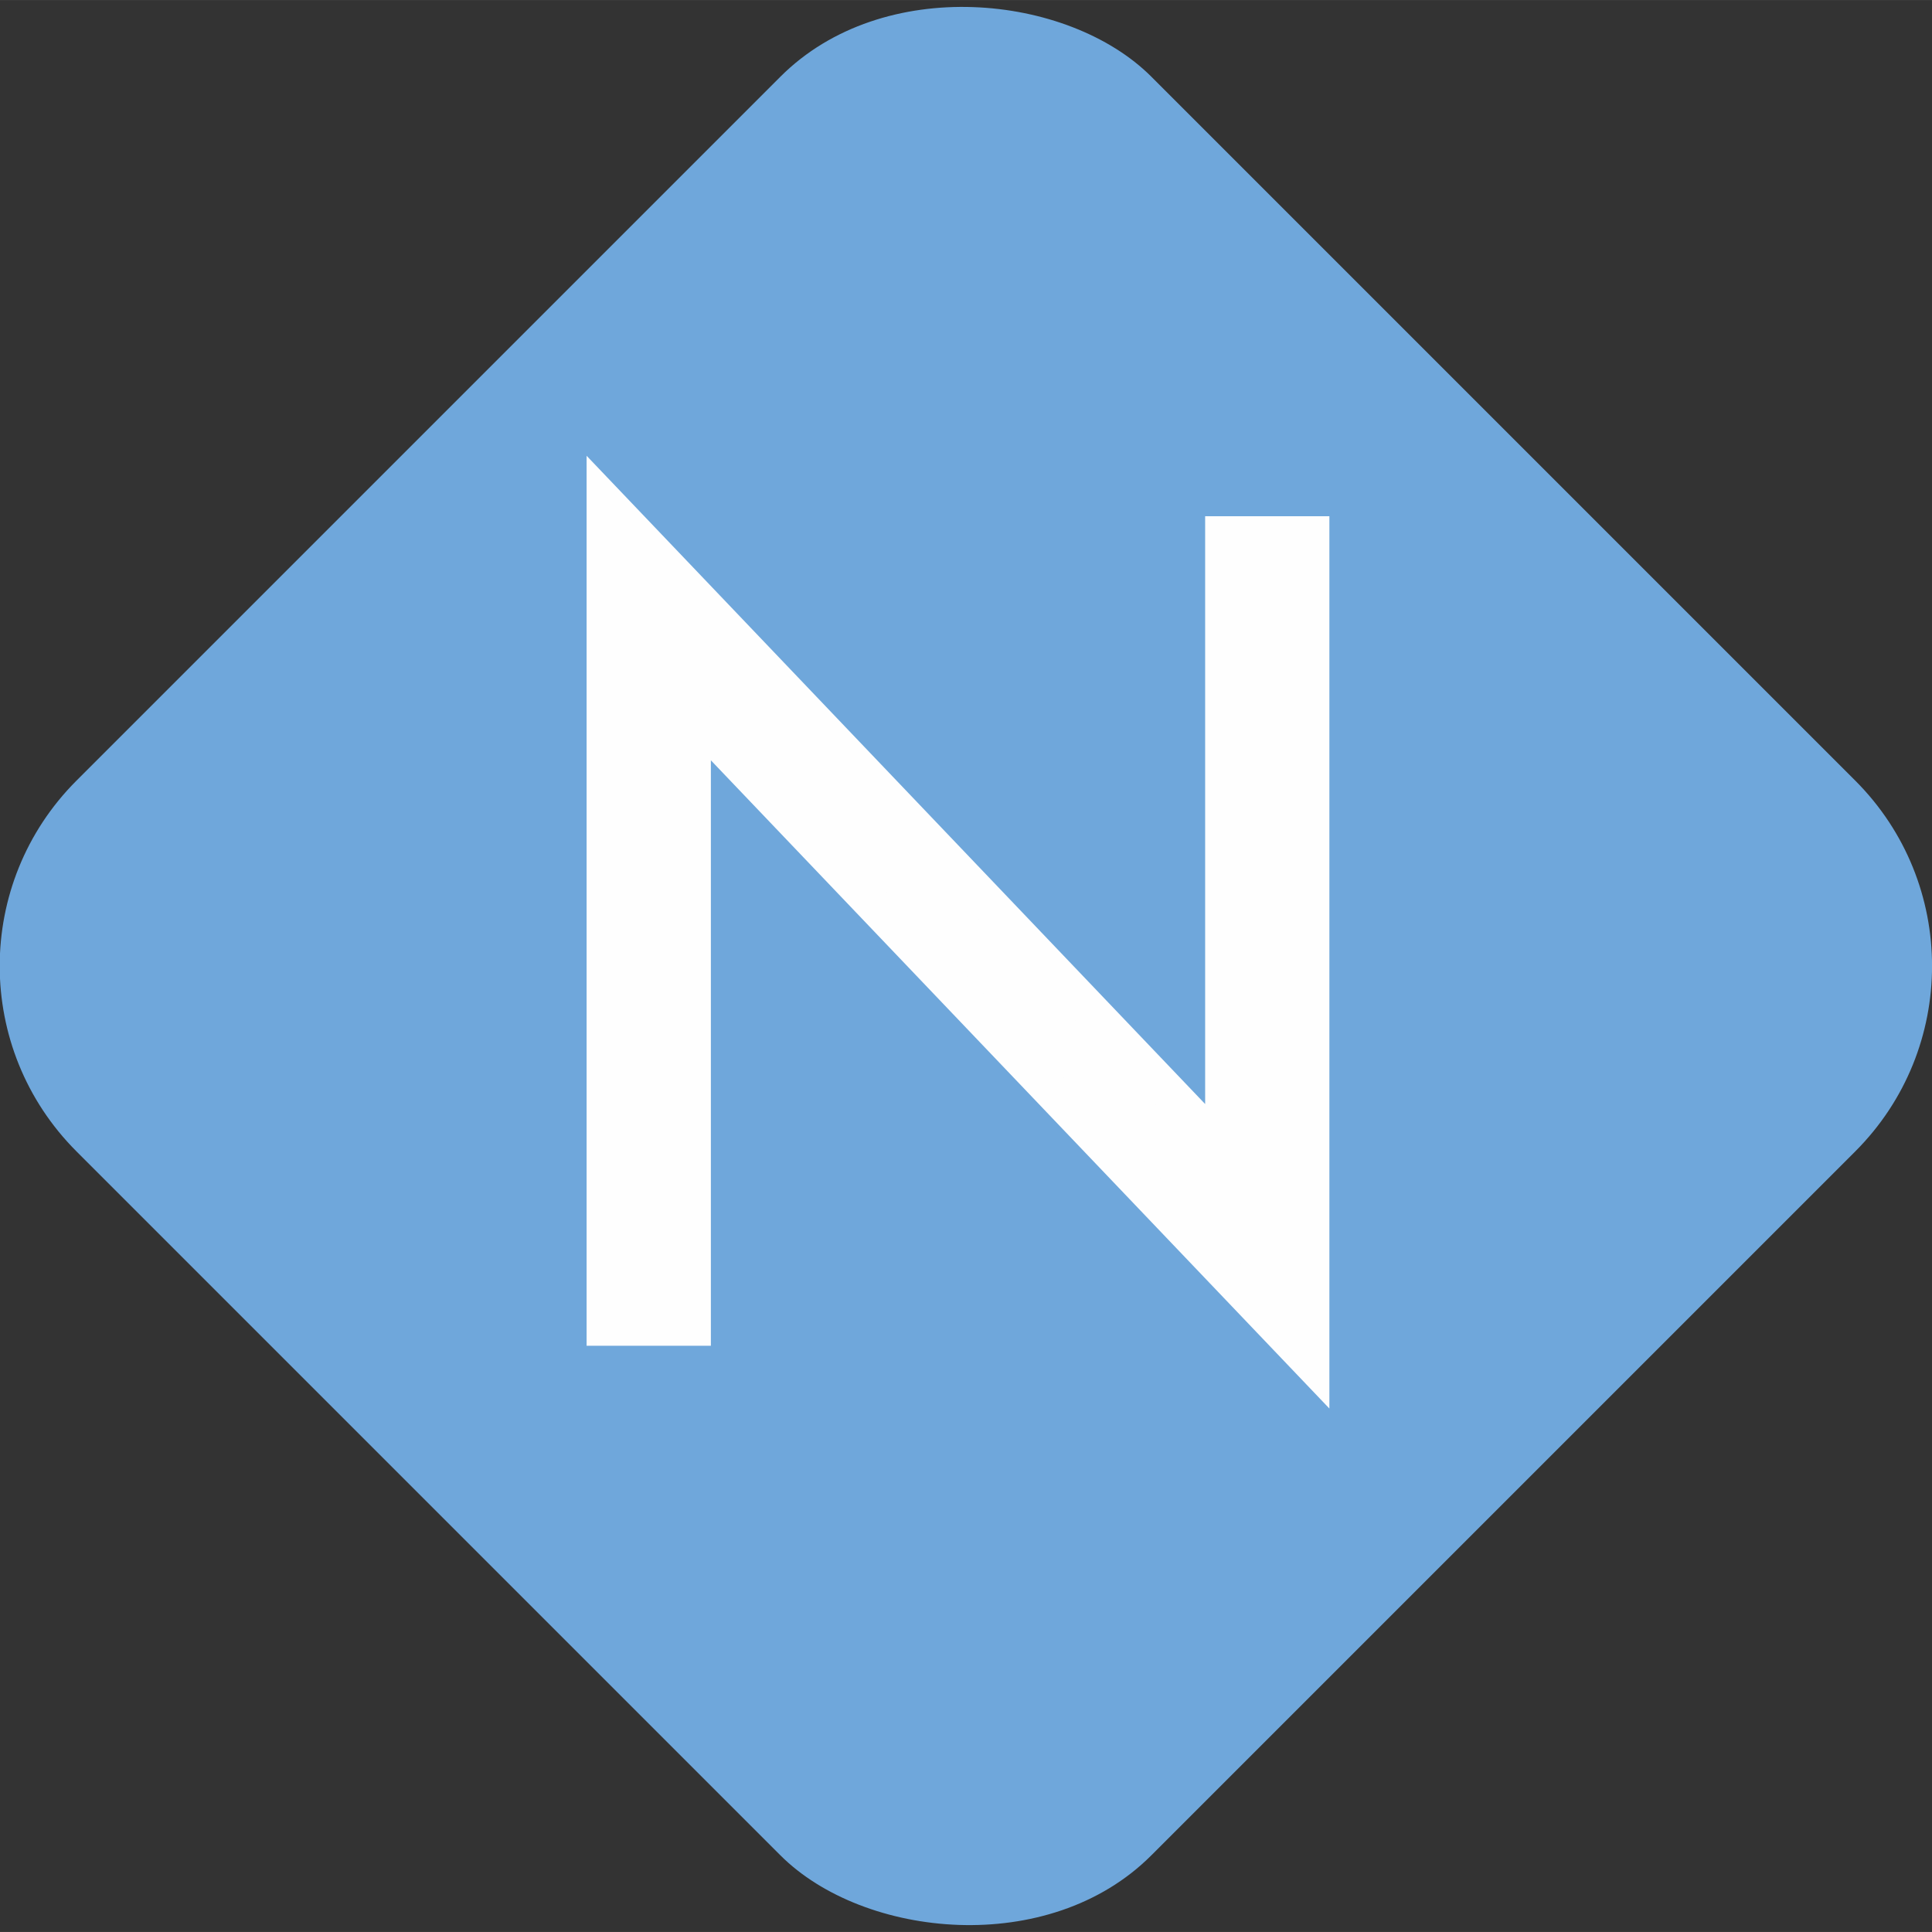
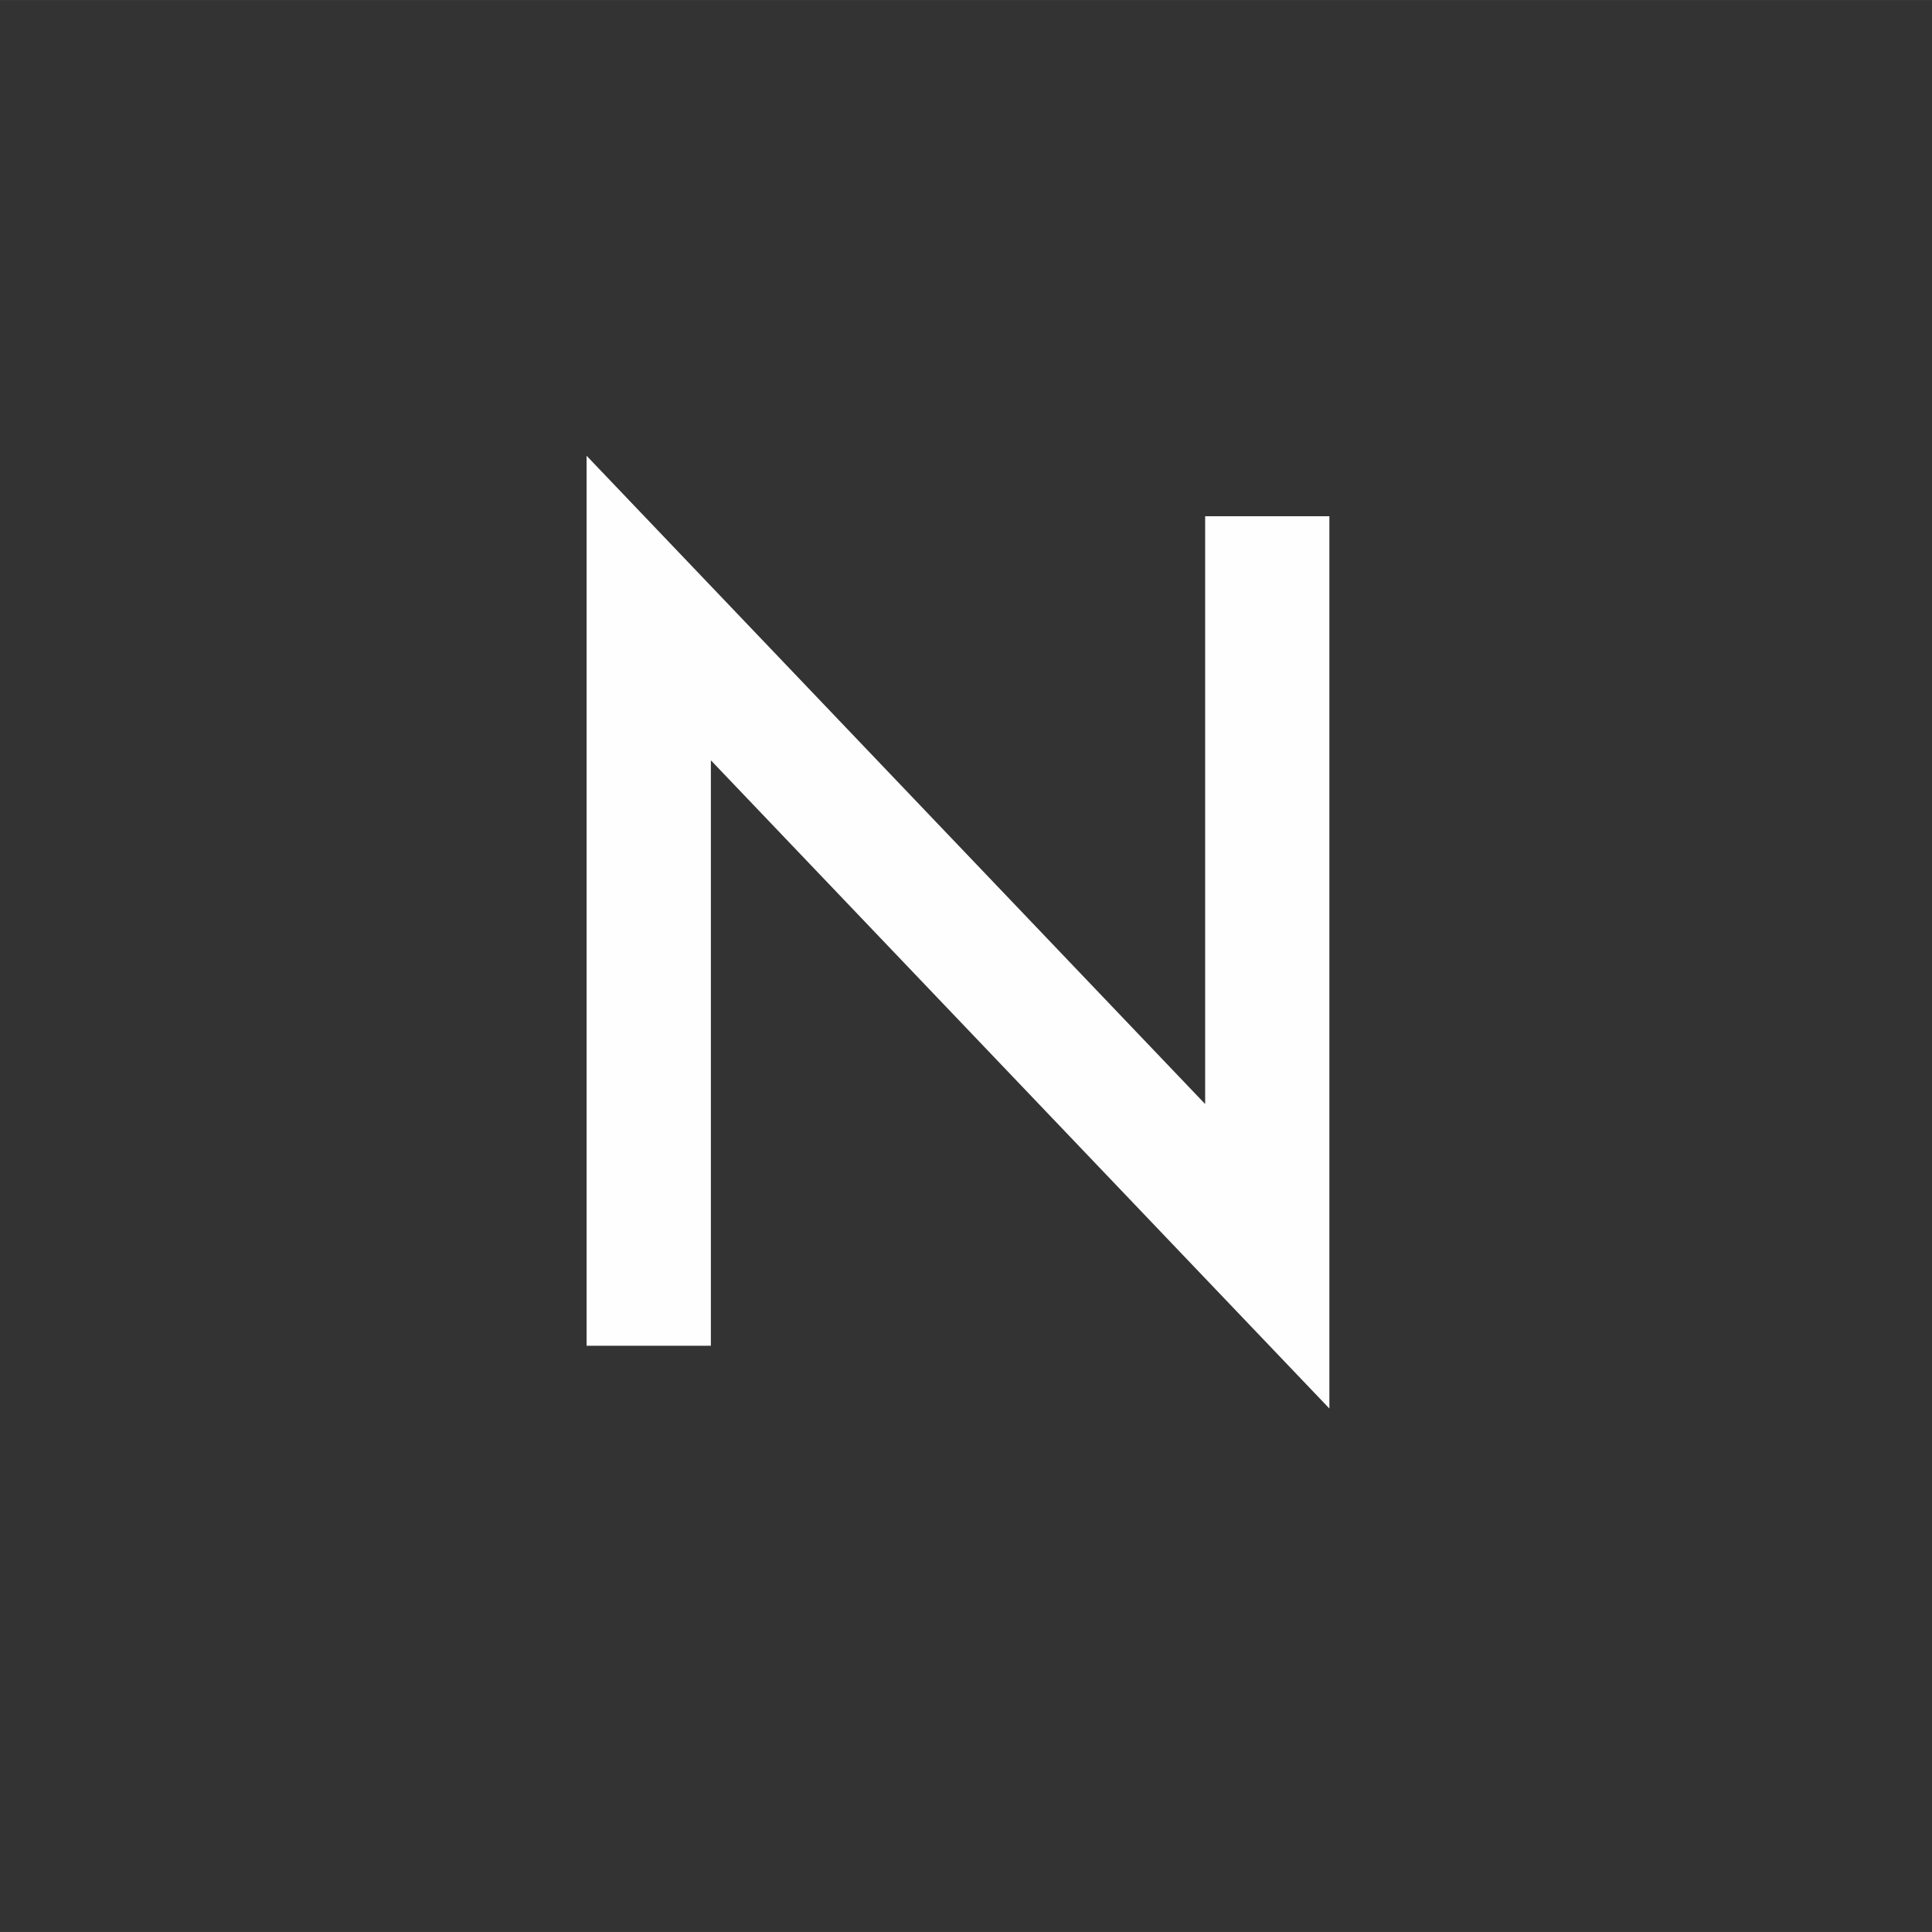
<svg xmlns="http://www.w3.org/2000/svg" xml:space="preserve" width="4.064mm" height="4.064mm" version="1.1" style="shape-rendering:geometricPrecision; text-rendering:geometricPrecision; image-rendering:optimizeQuality; fill-rule:evenodd; clip-rule:evenodd" viewBox="0 0 406.36 406.35">
  <rect x="0" y="0" width="406.36" height="406.35" fill="#333333" stroke="none" />
  <defs>
    <style type="text/css">
   
    .str0 {stroke:#FEFEFE;stroke-width:7.62;stroke-miterlimit:10}
    .fil0 {fill:#6FA7DB}
    .fil1 {fill:#FEFEFE;fill-rule:nonzero}
   
  </style>
  </defs>
  <g id="Layer_x0020_1">
    <g id="_2312068210896">
-       <rect class="fil0" transform="matrix(0.712 -0.712 0.712 0.712 -22.906 203.177)" width="317.5" height="317.5" rx="54.77" ry="54.77" />
      <polygon class="fil1 str0" points="145.71,279.24 127.19,279.24 127.19,105.37 257.29,241.72 257.29,112.38 275.8,112.38 275.8,286.74 145.71,150.4 " />
    </g>
  </g>
</svg>